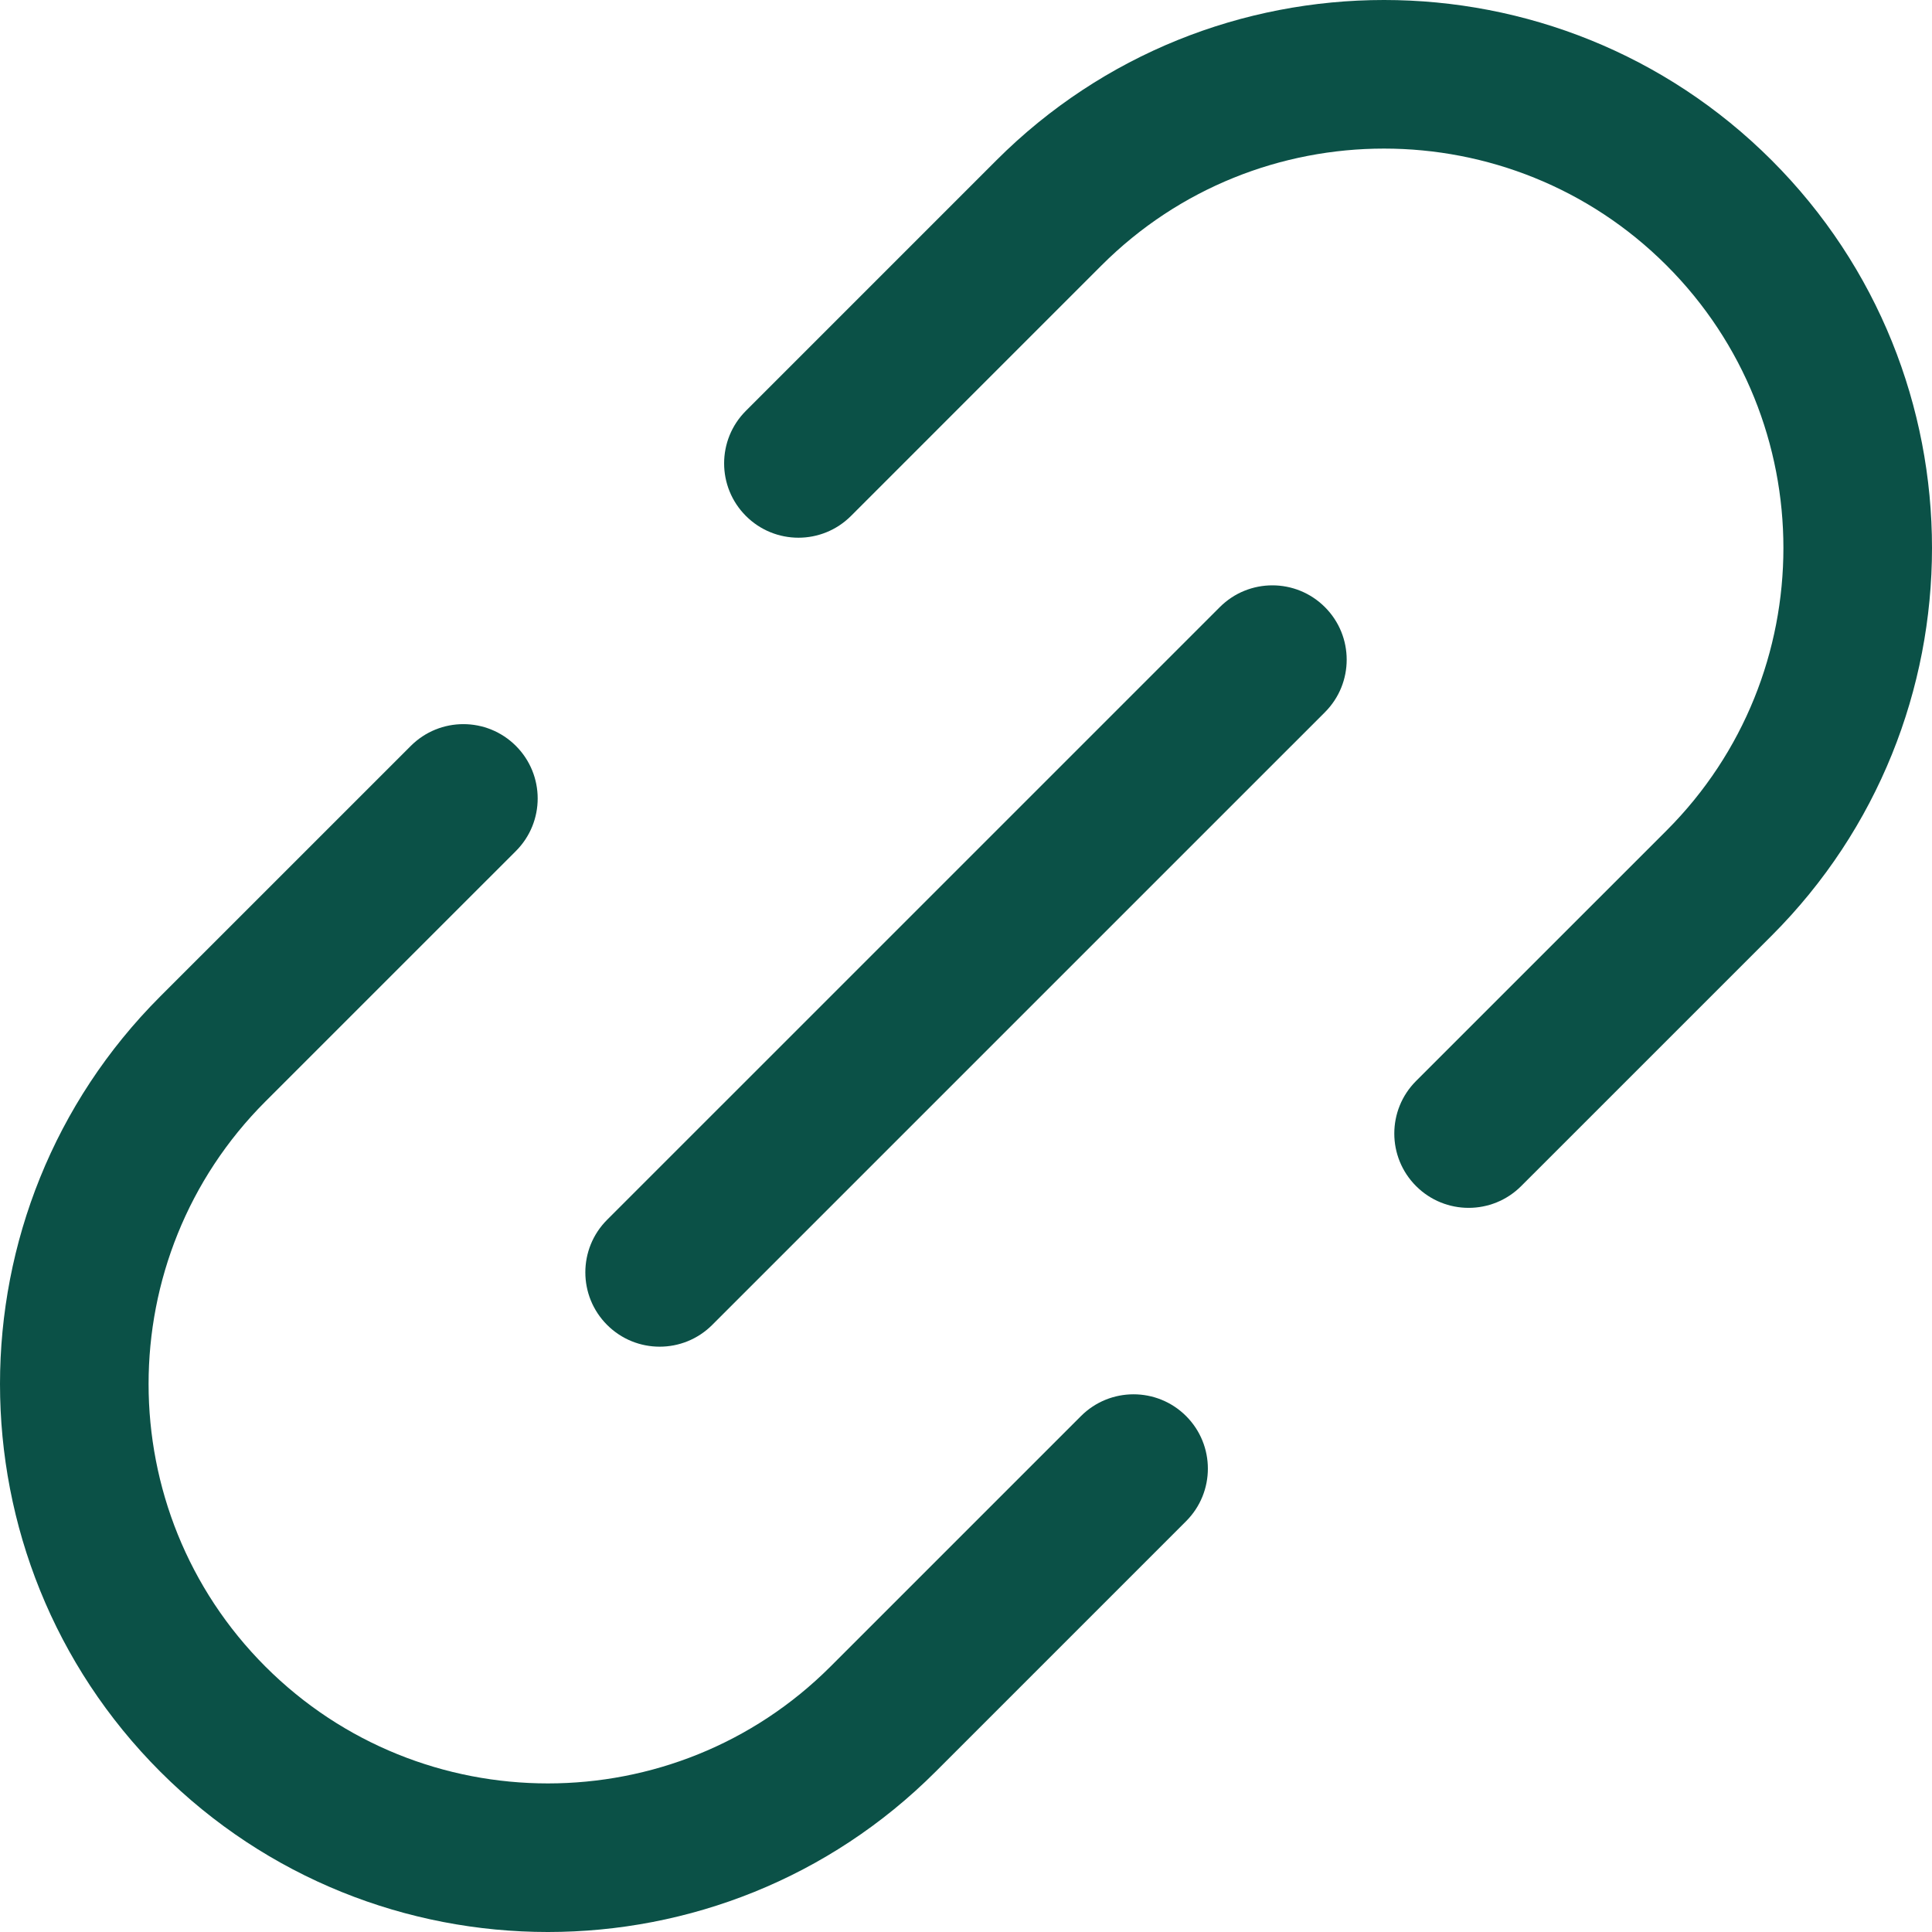
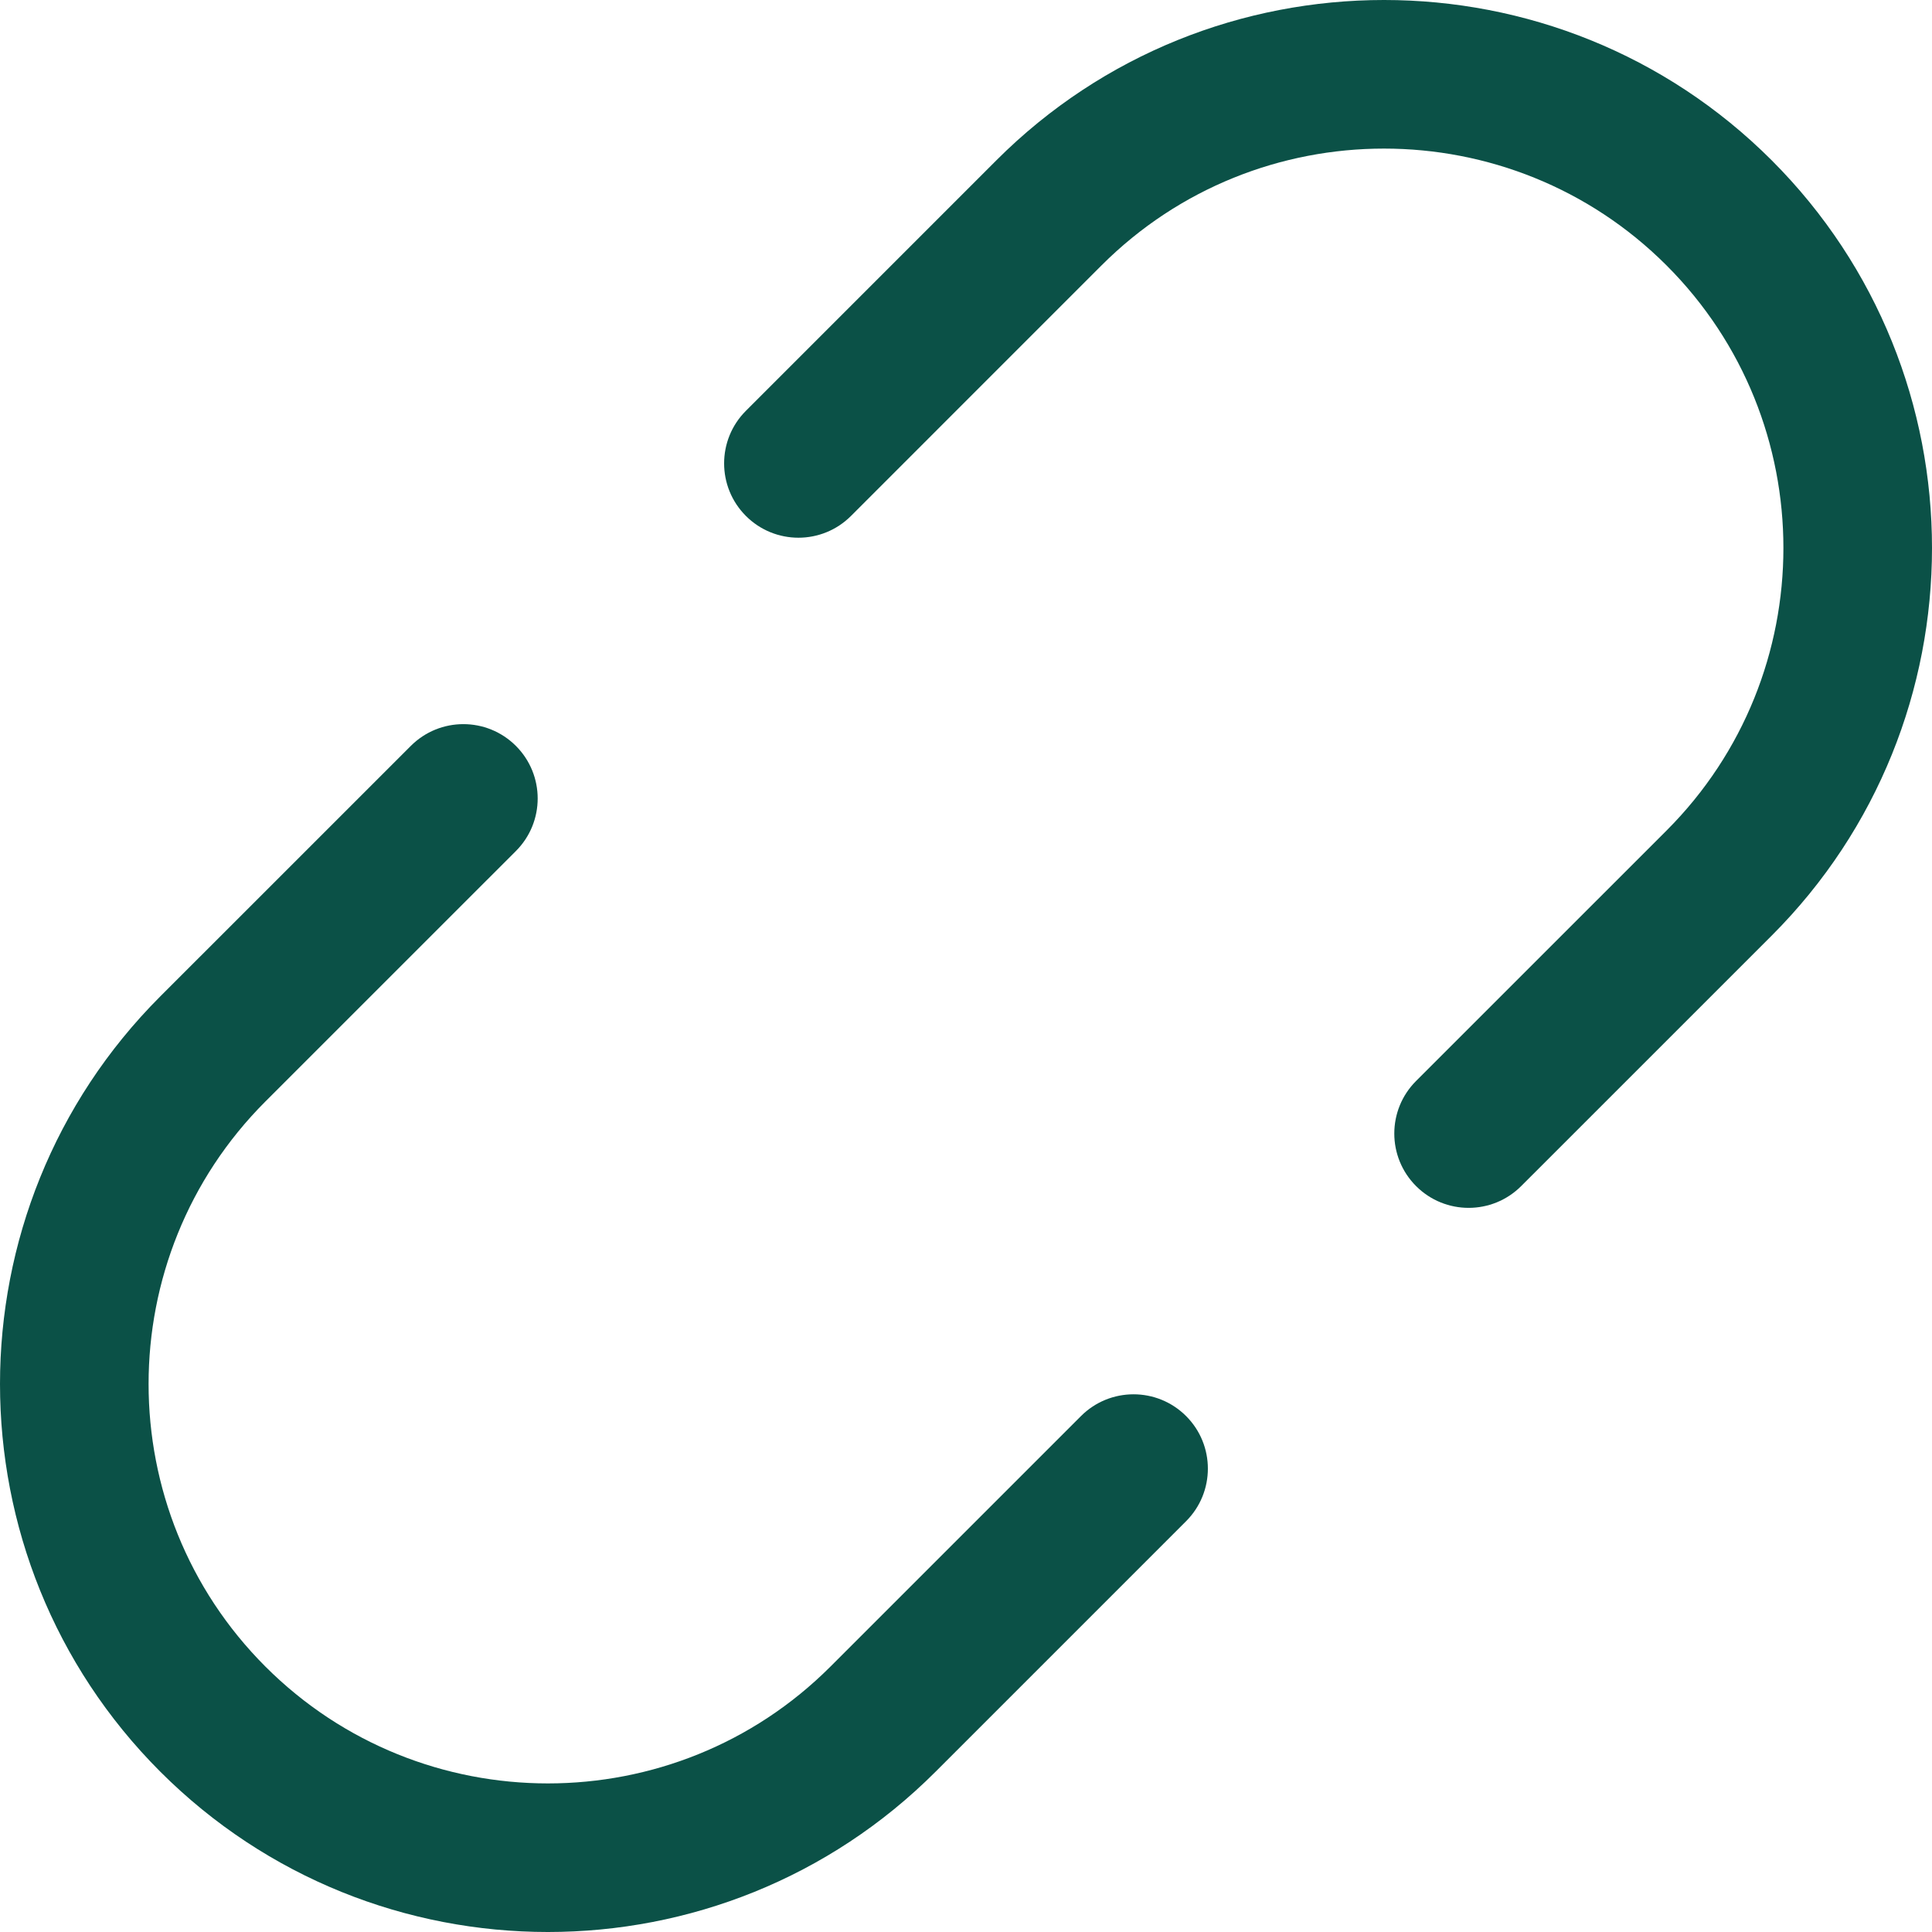
<svg xmlns="http://www.w3.org/2000/svg" version="1.1" id="Layer_1" x="0px" y="0px" width="512px" height="512px" viewBox="0 0 512 512" enable-background="new 0 0 512 512" xml:space="preserve">
  <g>
    <path fill="#0B5147" d="M286.471,375.272l-66.39,66.387c-41.284,41.283-108.459,41.287-149.737,0.009   c-41.287-41.289-41.289-108.474-0.008-149.764l66.384-66.372c7.695-7.69,7.695-20.163,0.004-27.856   c-7.692-7.696-20.164-7.694-27.858-0.002l-66.386,66.374c-56.641,56.65-56.639,148.825,0.006,205.475   c28.32,28.319,65.517,42.479,102.72,42.477c37.203-0.001,74.411-14.163,102.734-42.484l66.389-66.387   c7.691-7.691,7.691-20.164,0-27.856C306.635,367.582,294.164,367.582,286.471,375.272z" />
    <path fill="#0B5147" d="M469.518,42.485c-56.648-56.646-148.822-56.648-205.471,0.002l-66.379,66.387   c-7.692,7.692-7.69,20.162,0.002,27.855c7.692,7.696,20.165,7.694,27.855-0.002l66.381-66.385   c41.287-41.287,108.467-41.287,149.752,0c41.287,41.284,41.285,108.463,0.002,149.751l-66.385,66.375   c-7.693,7.69-7.695,20.163-0.002,27.855c3.846,3.848,8.887,5.771,13.928,5.771s10.082-1.923,13.928-5.769l66.389-66.377   C526.162,191.298,526.162,99.128,469.518,42.485z" />
-     <path fill="#0B5147" d="M323.26,160.893L160.887,323.259c-7.69,7.692-7.69,20.165,0,27.856c3.848,3.846,8.888,5.77,13.929,5.77   c5.043,0,10.084-1.924,13.93-5.77L351.117,188.75c7.693-7.693,7.693-20.165,0-27.857   C343.426,153.202,330.953,153.198,323.26,160.893z" />
  </g>
</svg>